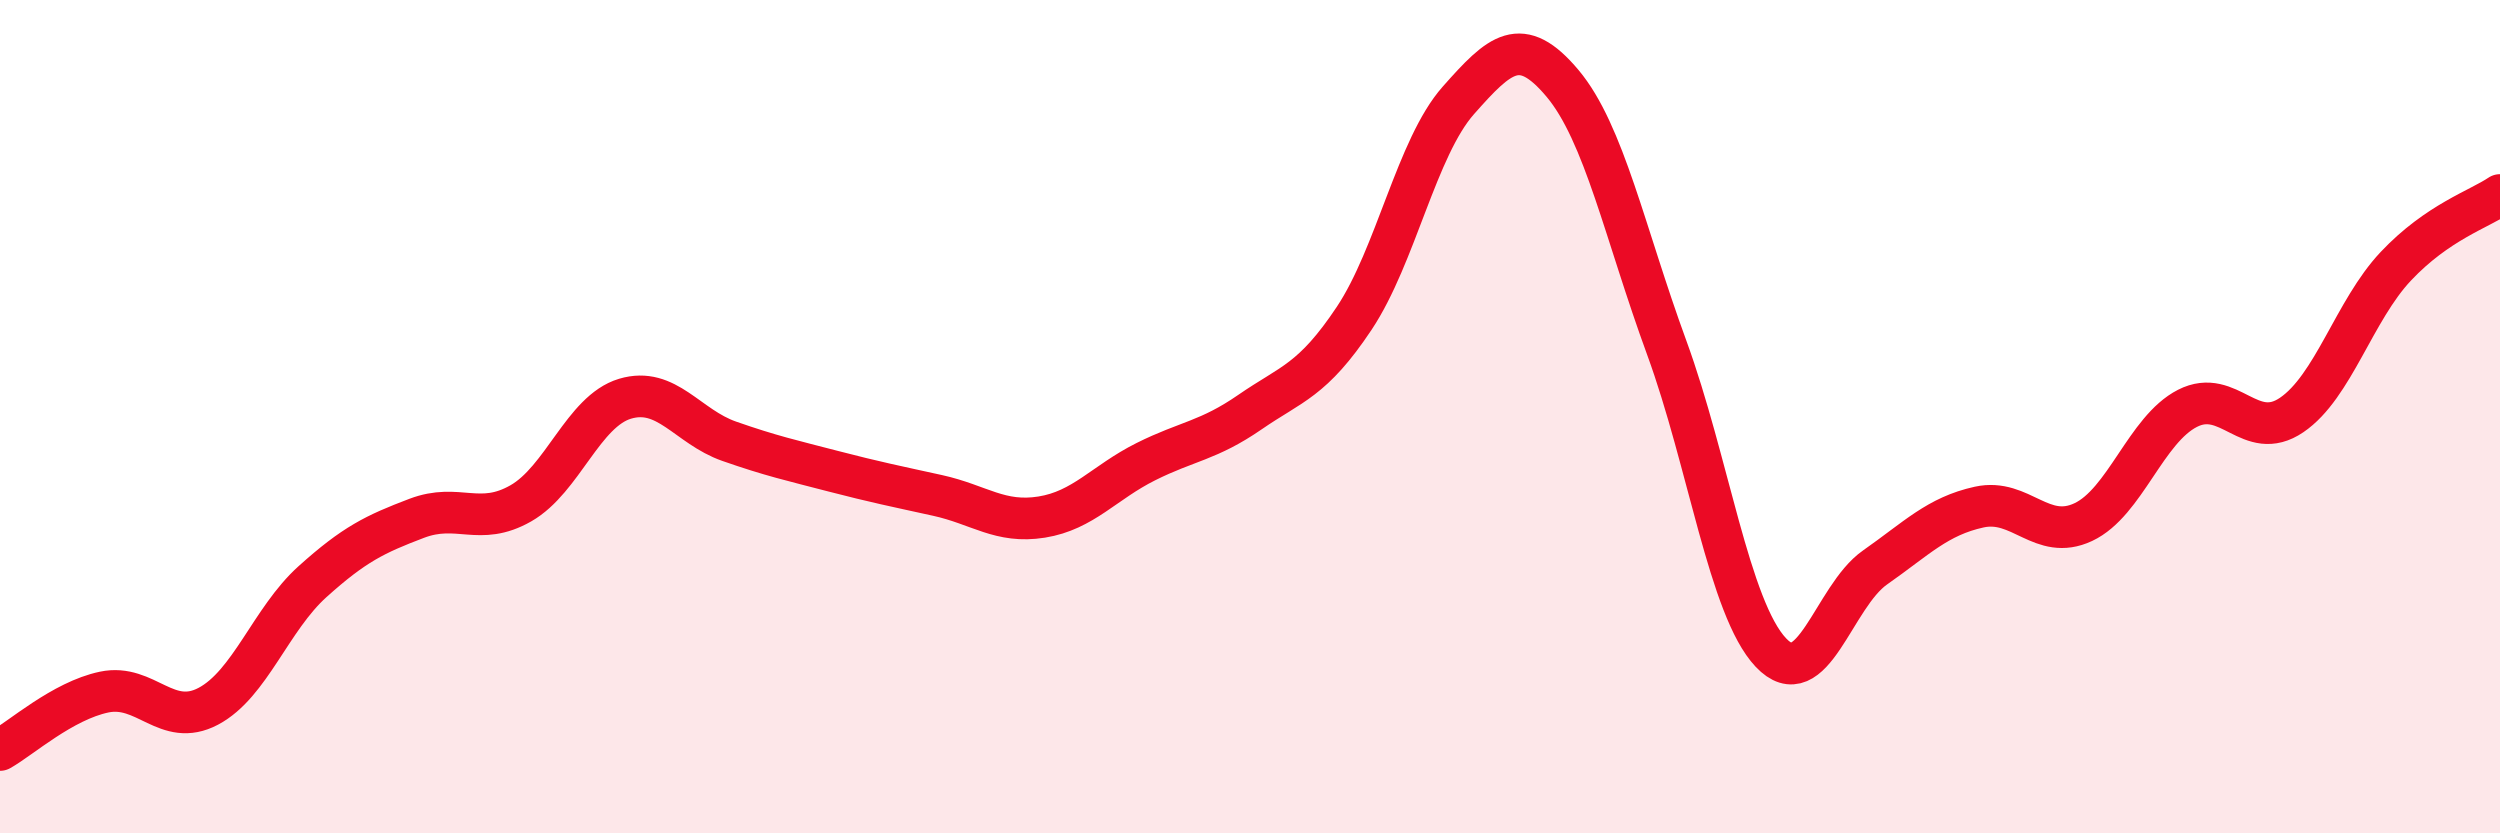
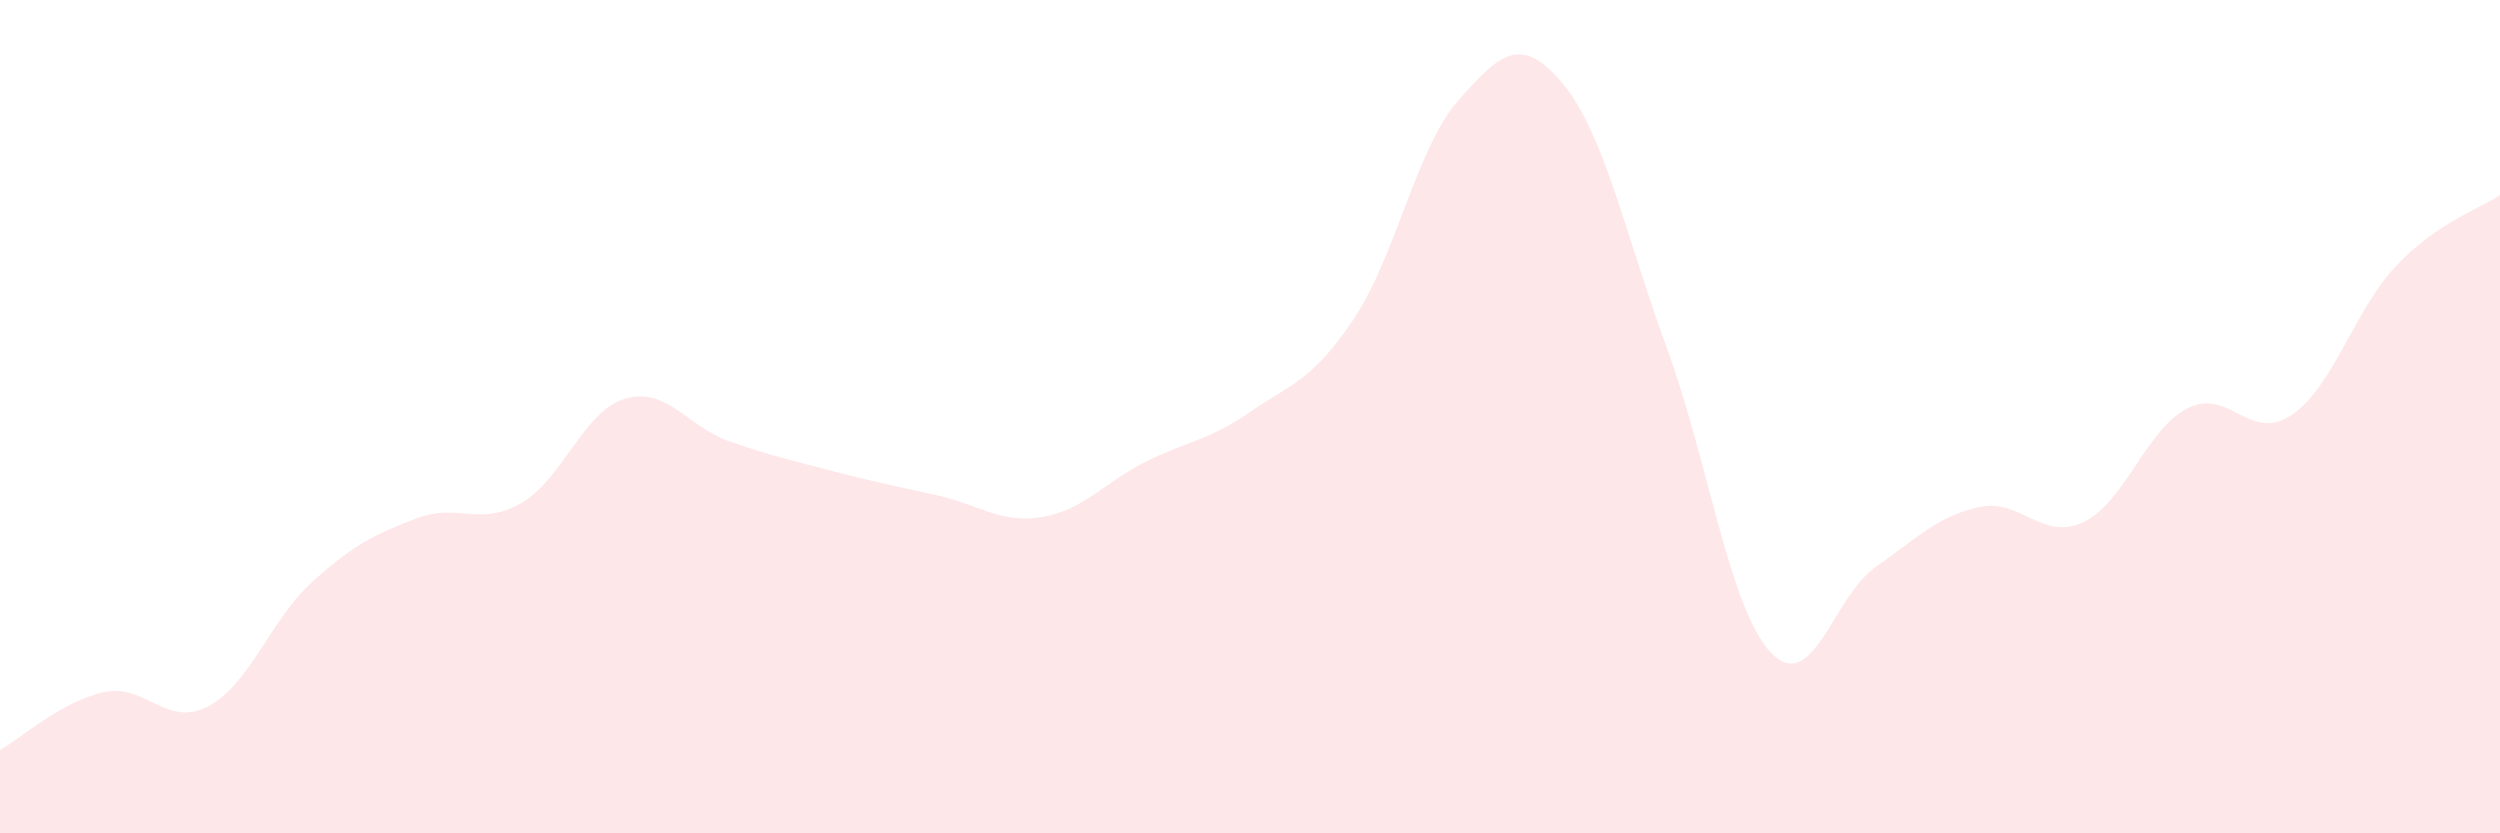
<svg xmlns="http://www.w3.org/2000/svg" width="60" height="20" viewBox="0 0 60 20">
  <path d="M 0,18 C 0.5,17.72 1.5,16.82 2.5,16.61 C 3.5,16.4 4,17.48 5,16.95 C 6,16.42 6.5,14.86 7.5,13.96 C 8.5,13.06 9,12.82 10,12.44 C 11,12.06 11.5,12.65 12.5,12.08 C 13.5,11.51 14,9.87 15,9.57 C 16,9.27 16.5,10.24 17.5,10.59 C 18.5,10.94 19,11.05 20,11.31 C 21,11.57 21.5,11.67 22.5,11.89 C 23.5,12.11 24,12.57 25,12.41 C 26,12.25 26.5,11.58 27.5,11.08 C 28.5,10.58 29,10.58 30,9.89 C 31,9.2 31.5,9.14 32.5,7.64 C 33.5,6.14 34,3.54 35,2.41 C 36,1.28 36.5,0.81 37.5,2 C 38.5,3.19 39,5.61 40,8.34 C 41,11.07 41.5,14.6 42.5,15.66 C 43.5,16.72 44,14.32 45,13.62 C 46,12.92 46.5,12.39 47.5,12.17 C 48.5,11.95 49,13 50,12.53 C 51,12.06 51.5,10.31 52.5,9.8 C 53.5,9.29 54,10.64 55,9.96 C 56,9.28 56.5,7.45 57.5,6.39 C 58.5,5.33 59.5,5.02 60,4.68L60 20L0 20Z" fill="#EB0A25" opacity="0.1" stroke-linecap="round" stroke-linejoin="round" />
-   <path d="M 0,18 C 0.5,17.72 1.5,16.82 2.5,16.61 C 3.5,16.4 4,17.48 5,16.95 C 6,16.42 6.5,14.86 7.5,13.96 C 8.5,13.06 9,12.82 10,12.44 C 11,12.06 11.5,12.65 12.5,12.08 C 13.5,11.51 14,9.87 15,9.57 C 16,9.27 16.5,10.24 17.5,10.59 C 18.5,10.94 19,11.05 20,11.31 C 21,11.57 21.5,11.67 22.5,11.89 C 23.5,12.11 24,12.57 25,12.41 C 26,12.25 26.5,11.58 27.5,11.08 C 28.5,10.58 29,10.58 30,9.89 C 31,9.2 31.5,9.14 32.5,7.64 C 33.5,6.14 34,3.54 35,2.41 C 36,1.28 36.5,0.81 37.5,2 C 38.5,3.19 39,5.61 40,8.34 C 41,11.07 41.5,14.6 42.5,15.66 C 43.5,16.72 44,14.32 45,13.62 C 46,12.92 46.5,12.39 47.5,12.17 C 48.5,11.95 49,13 50,12.53 C 51,12.06 51.5,10.31 52.5,9.8 C 53.5,9.29 54,10.64 55,9.96 C 56,9.28 56.5,7.45 57.5,6.39 C 58.5,5.33 59.5,5.02 60,4.68" stroke="#EB0A25" stroke-width="1" fill="none" stroke-linecap="round" stroke-linejoin="round" />
</svg>